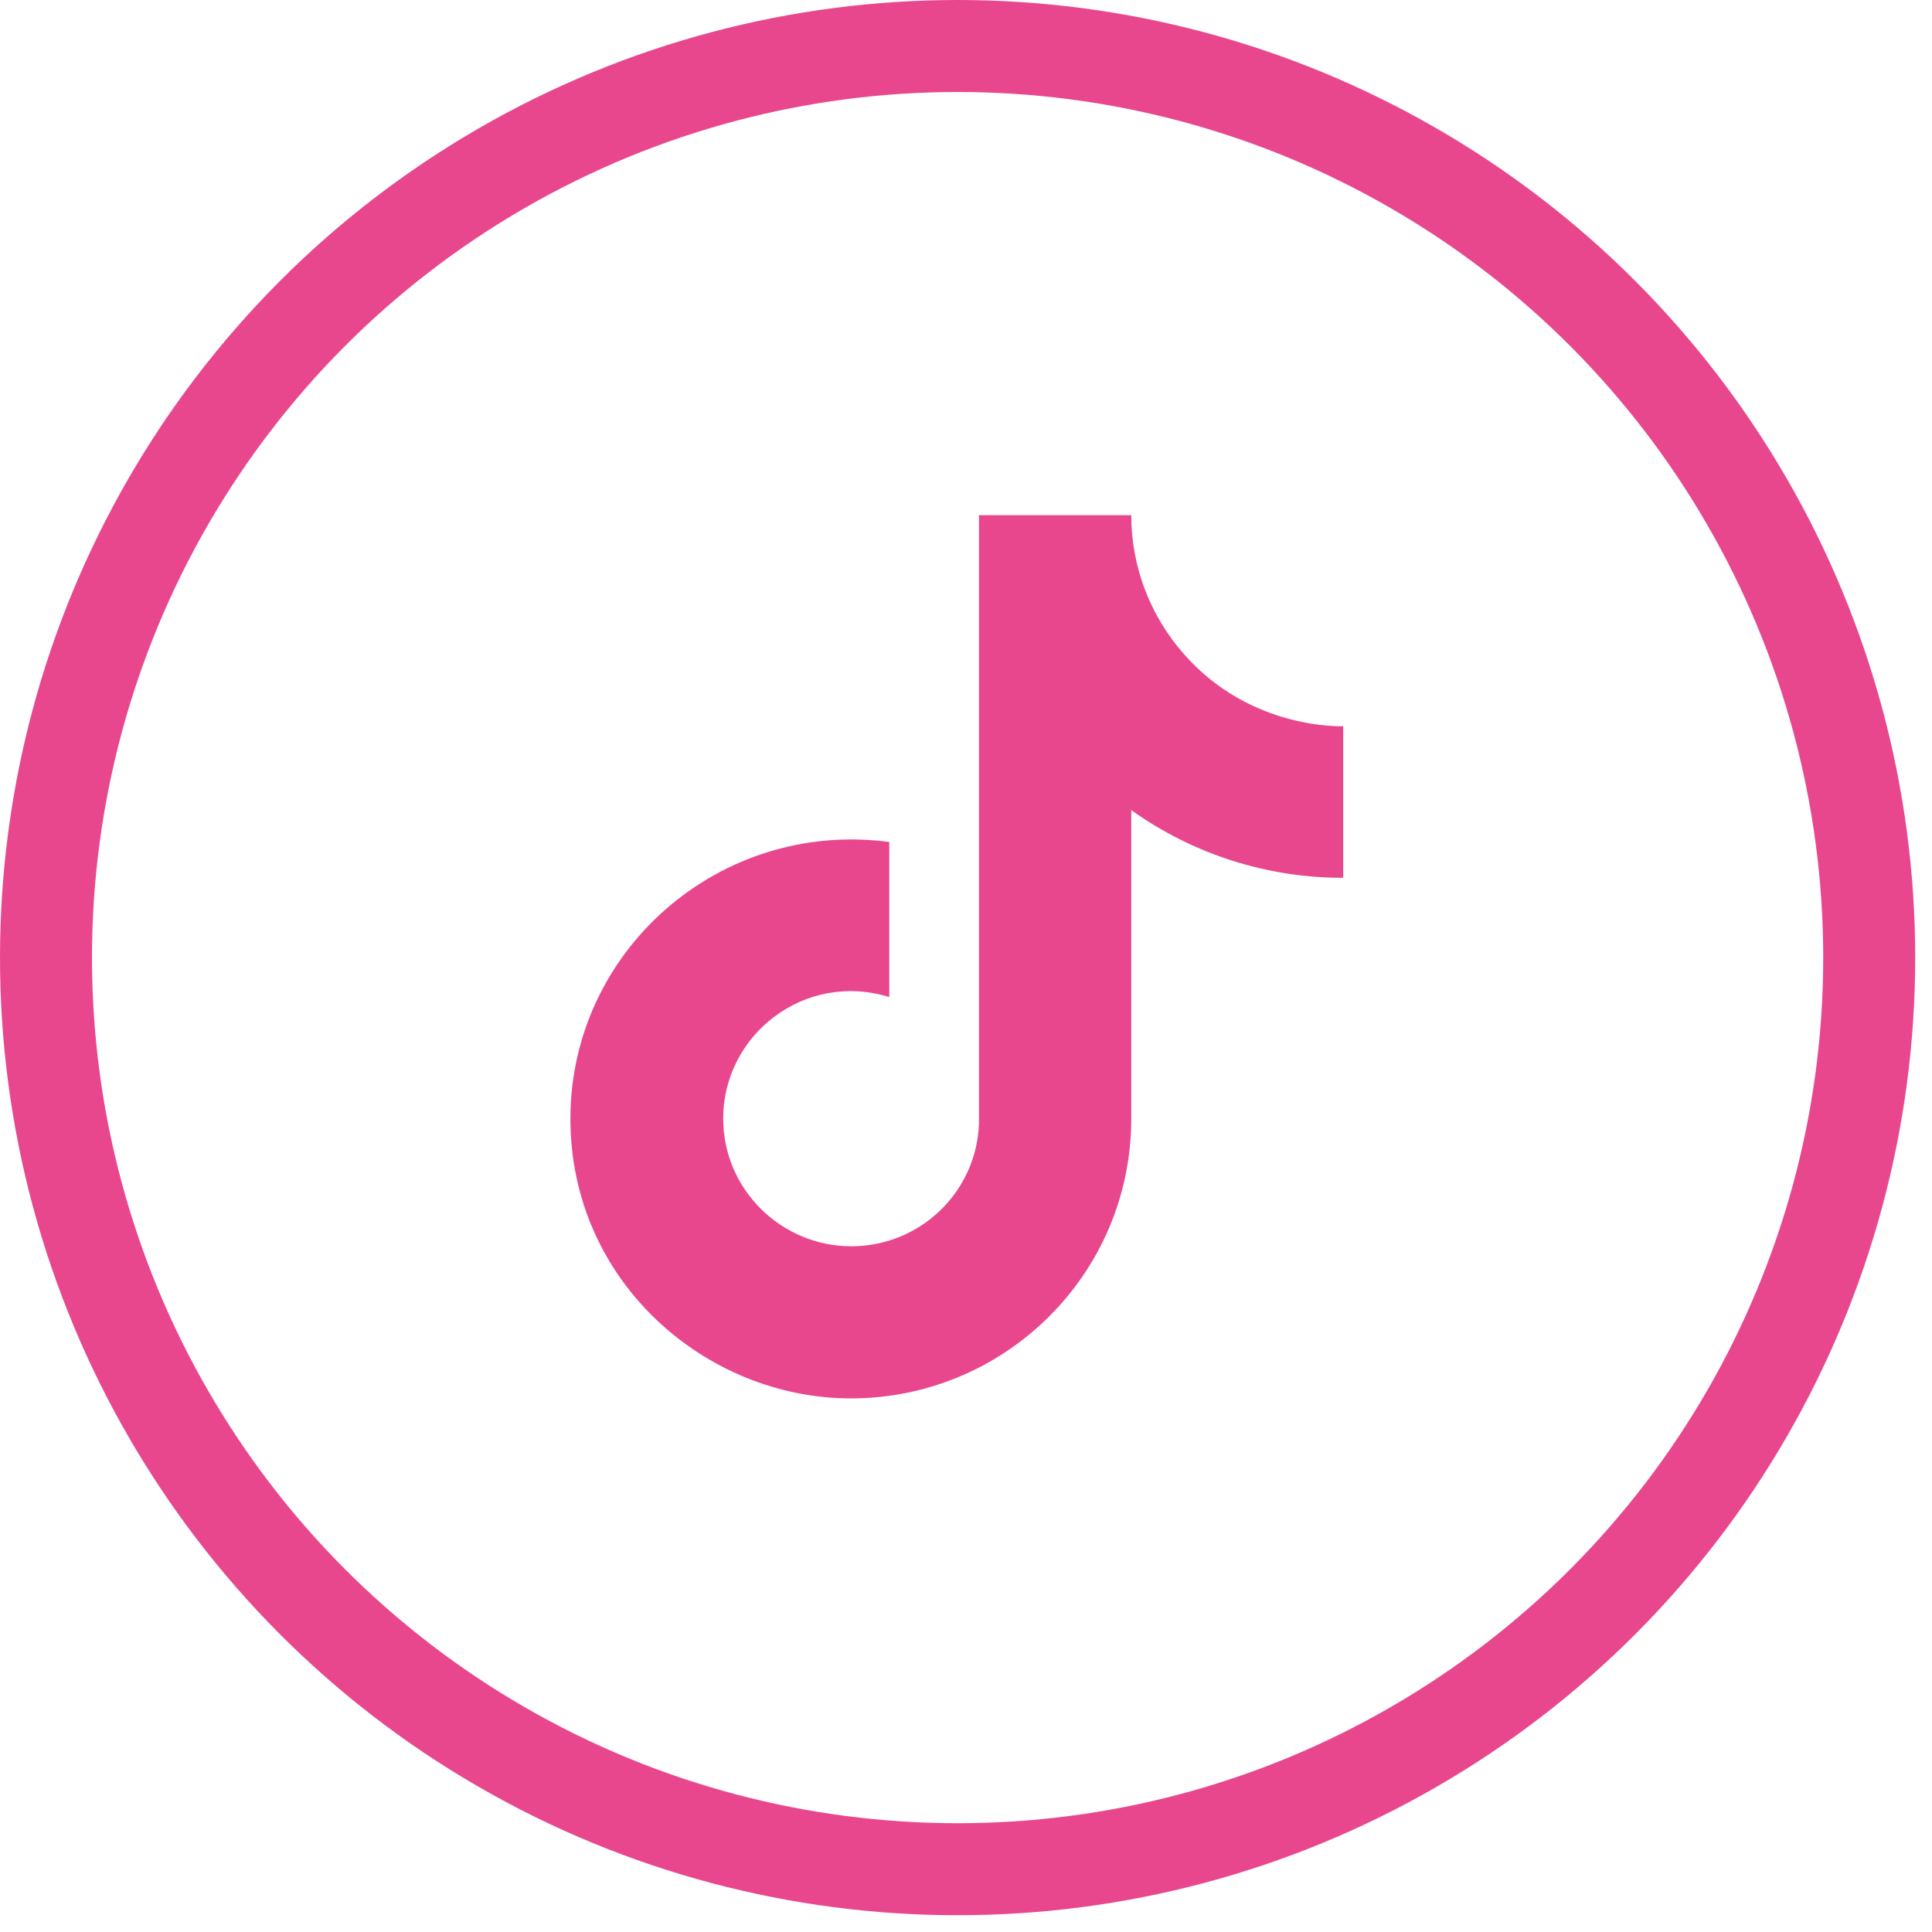
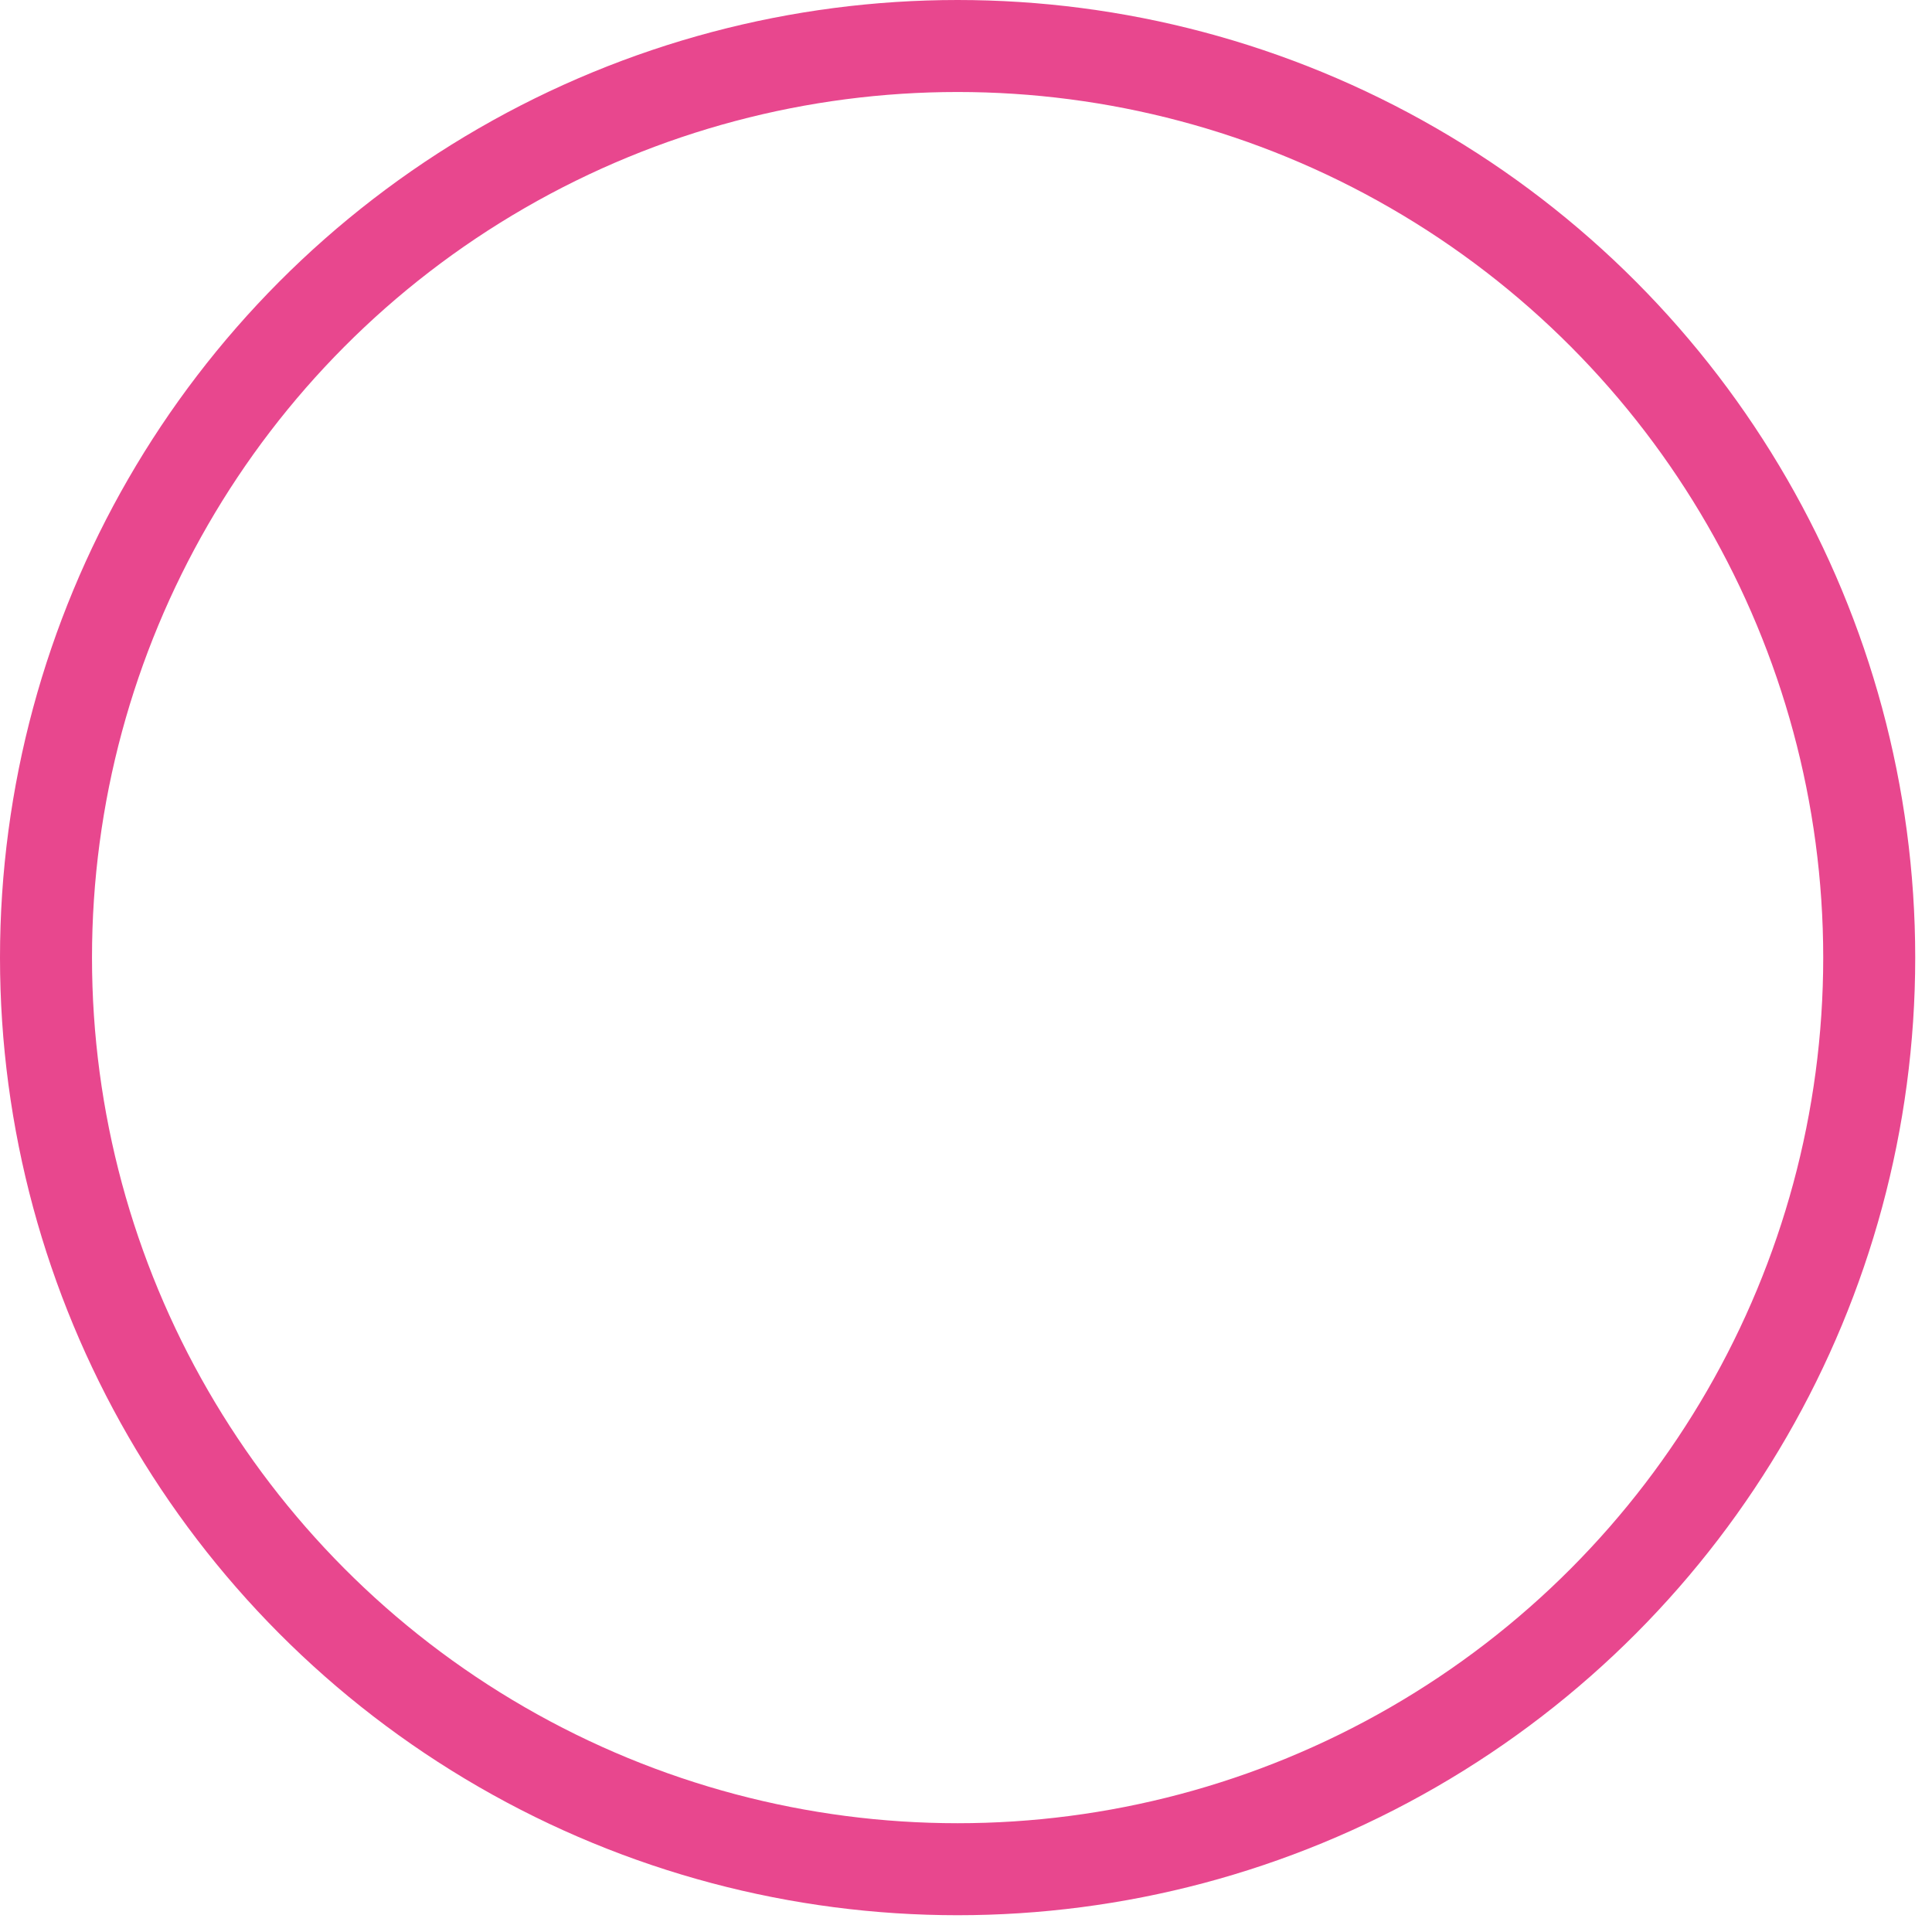
<svg xmlns="http://www.w3.org/2000/svg" width="105" height="105" viewBox="0 0 105 105" fill="none">
  <circle cx="52.044" cy="52.044" r="49.544" stroke="#E8478E" stroke-width="5" />
-   <path d="M64.321 35.52C62.49 33.439 61.481 30.767 61.482 28H53.205V61.067C53.142 62.856 52.383 64.551 51.089 65.794C49.795 67.038 48.066 67.733 46.268 67.733C42.464 67.733 39.304 64.64 39.304 60.8C39.304 56.213 43.75 52.773 48.33 54.187V45.76C39.089 44.533 31 51.68 31 60.8C31 69.68 38.393 76 46.241 76C54.652 76 61.482 69.2 61.482 60.8V44.027C64.838 46.426 68.868 47.714 73 47.707V39.467C73 39.467 67.964 39.707 64.321 35.52Z" fill="#E8478E" />
</svg>